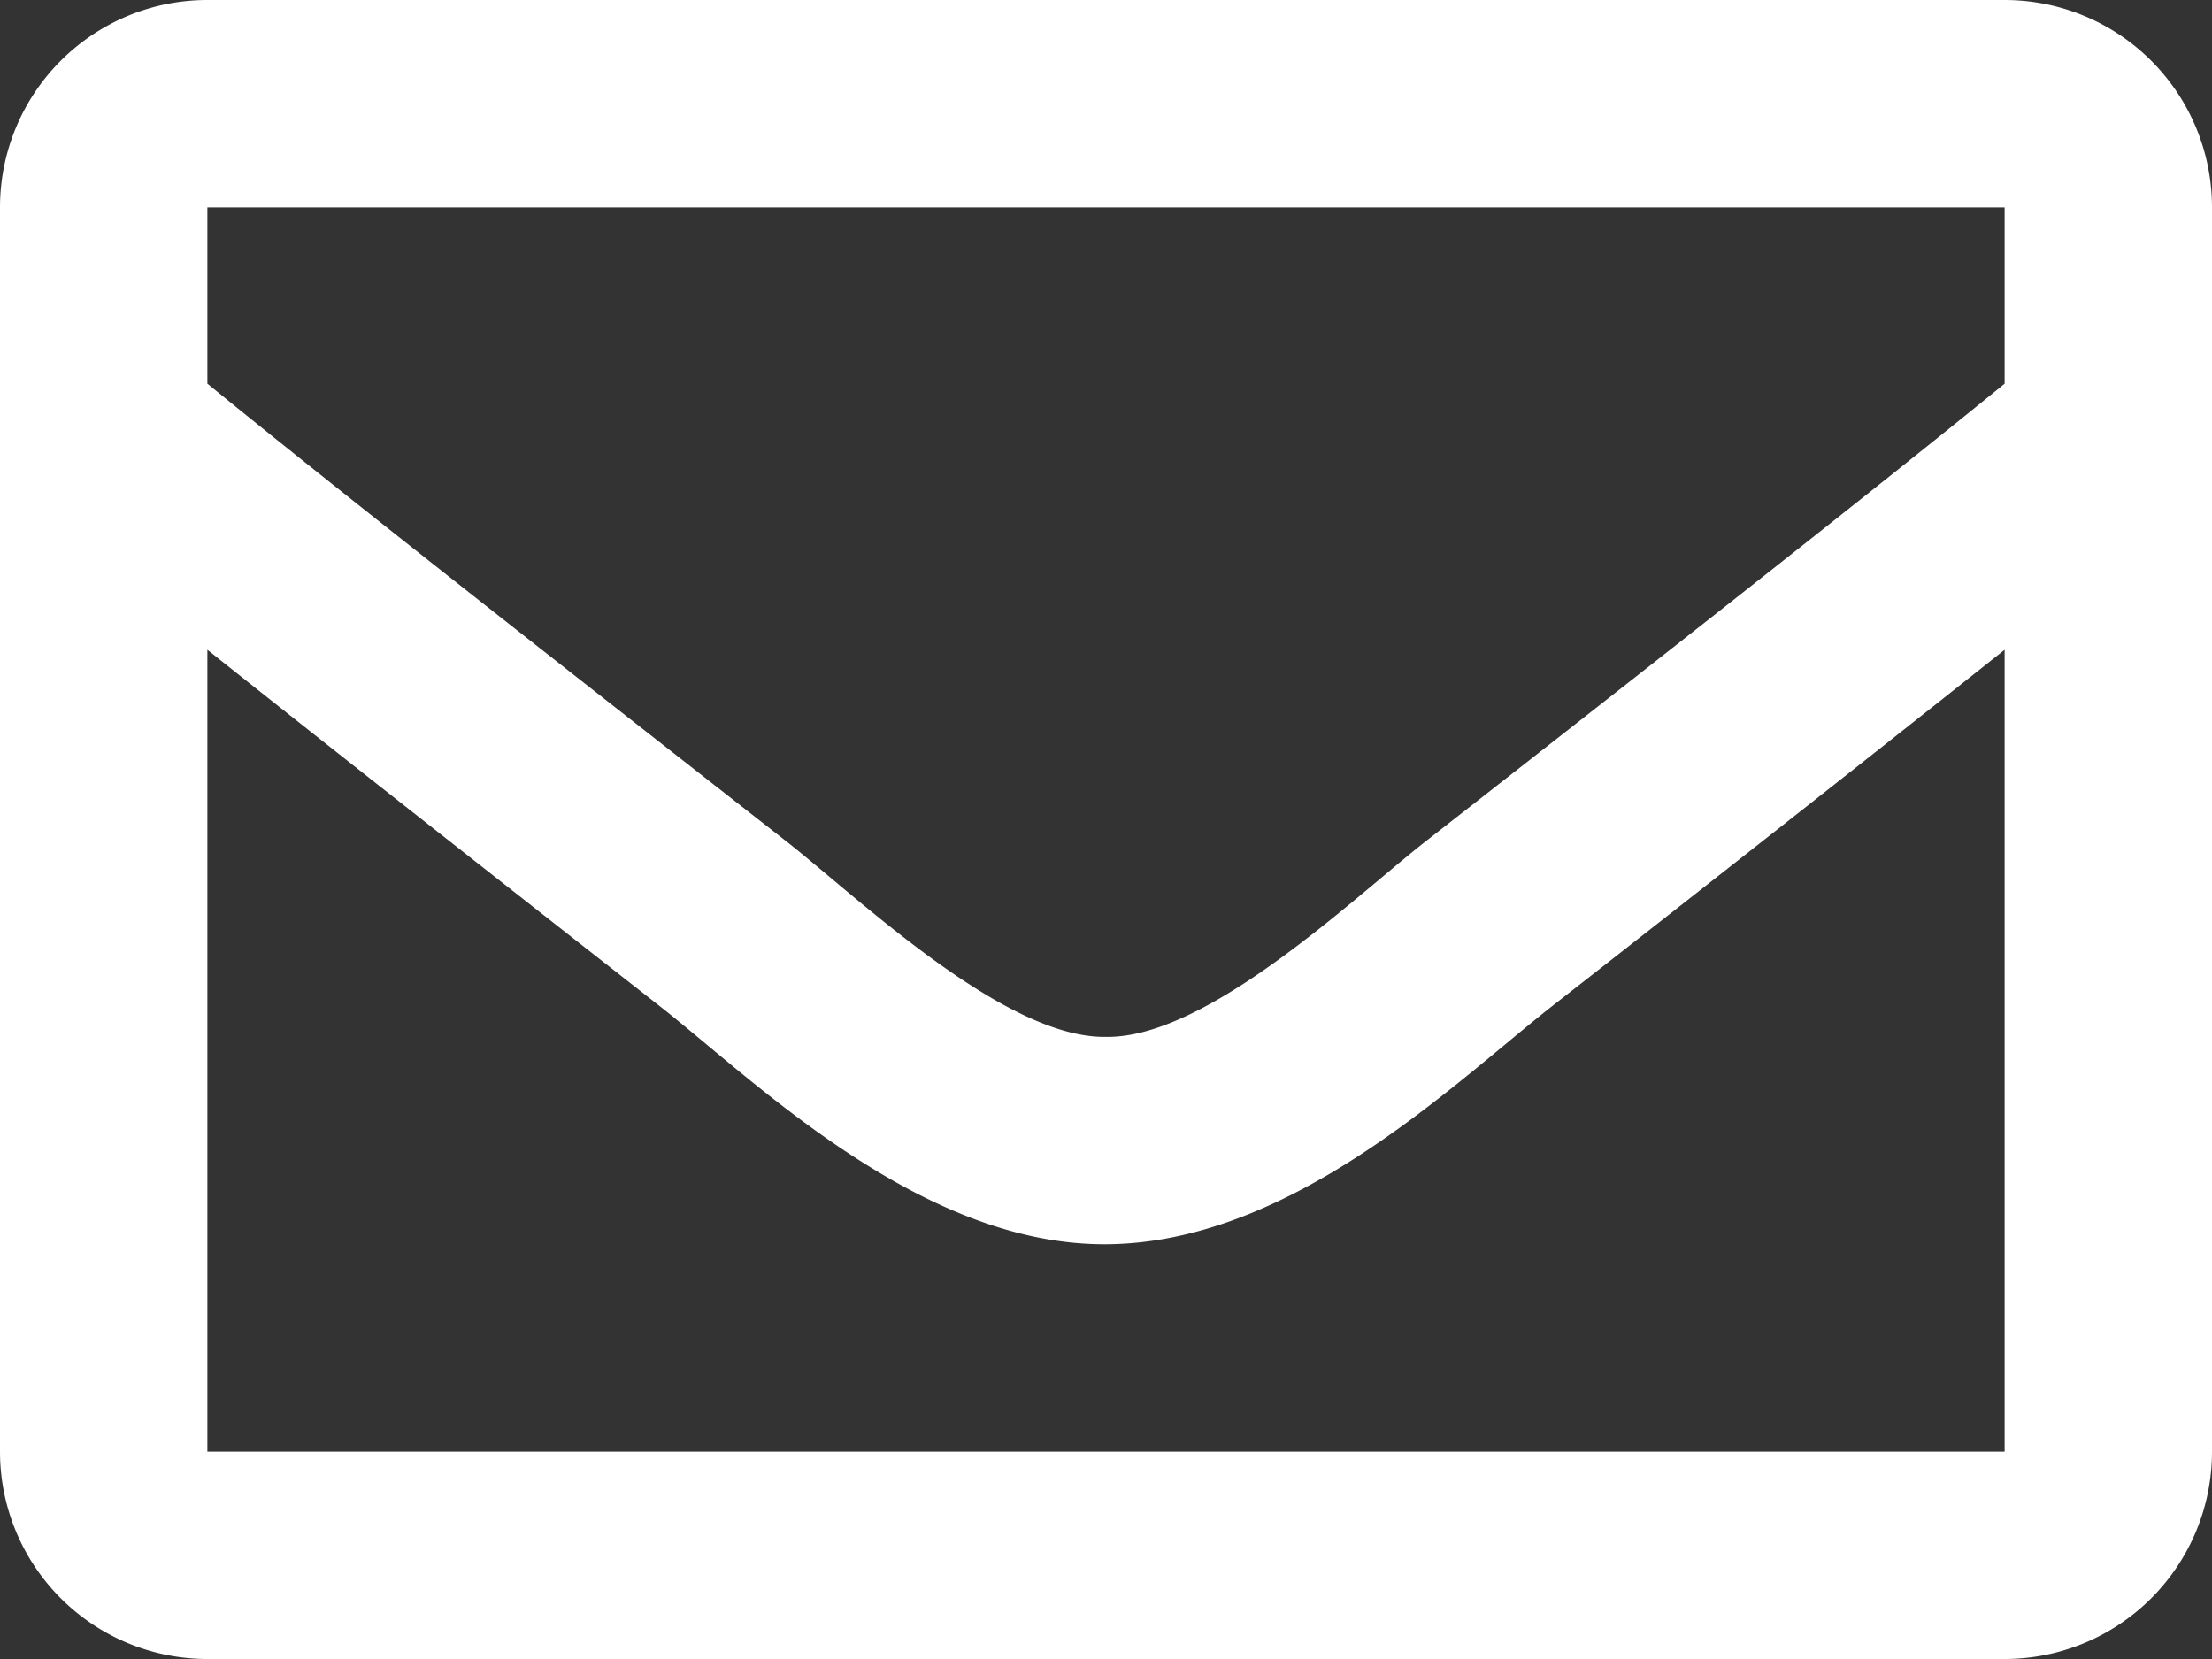
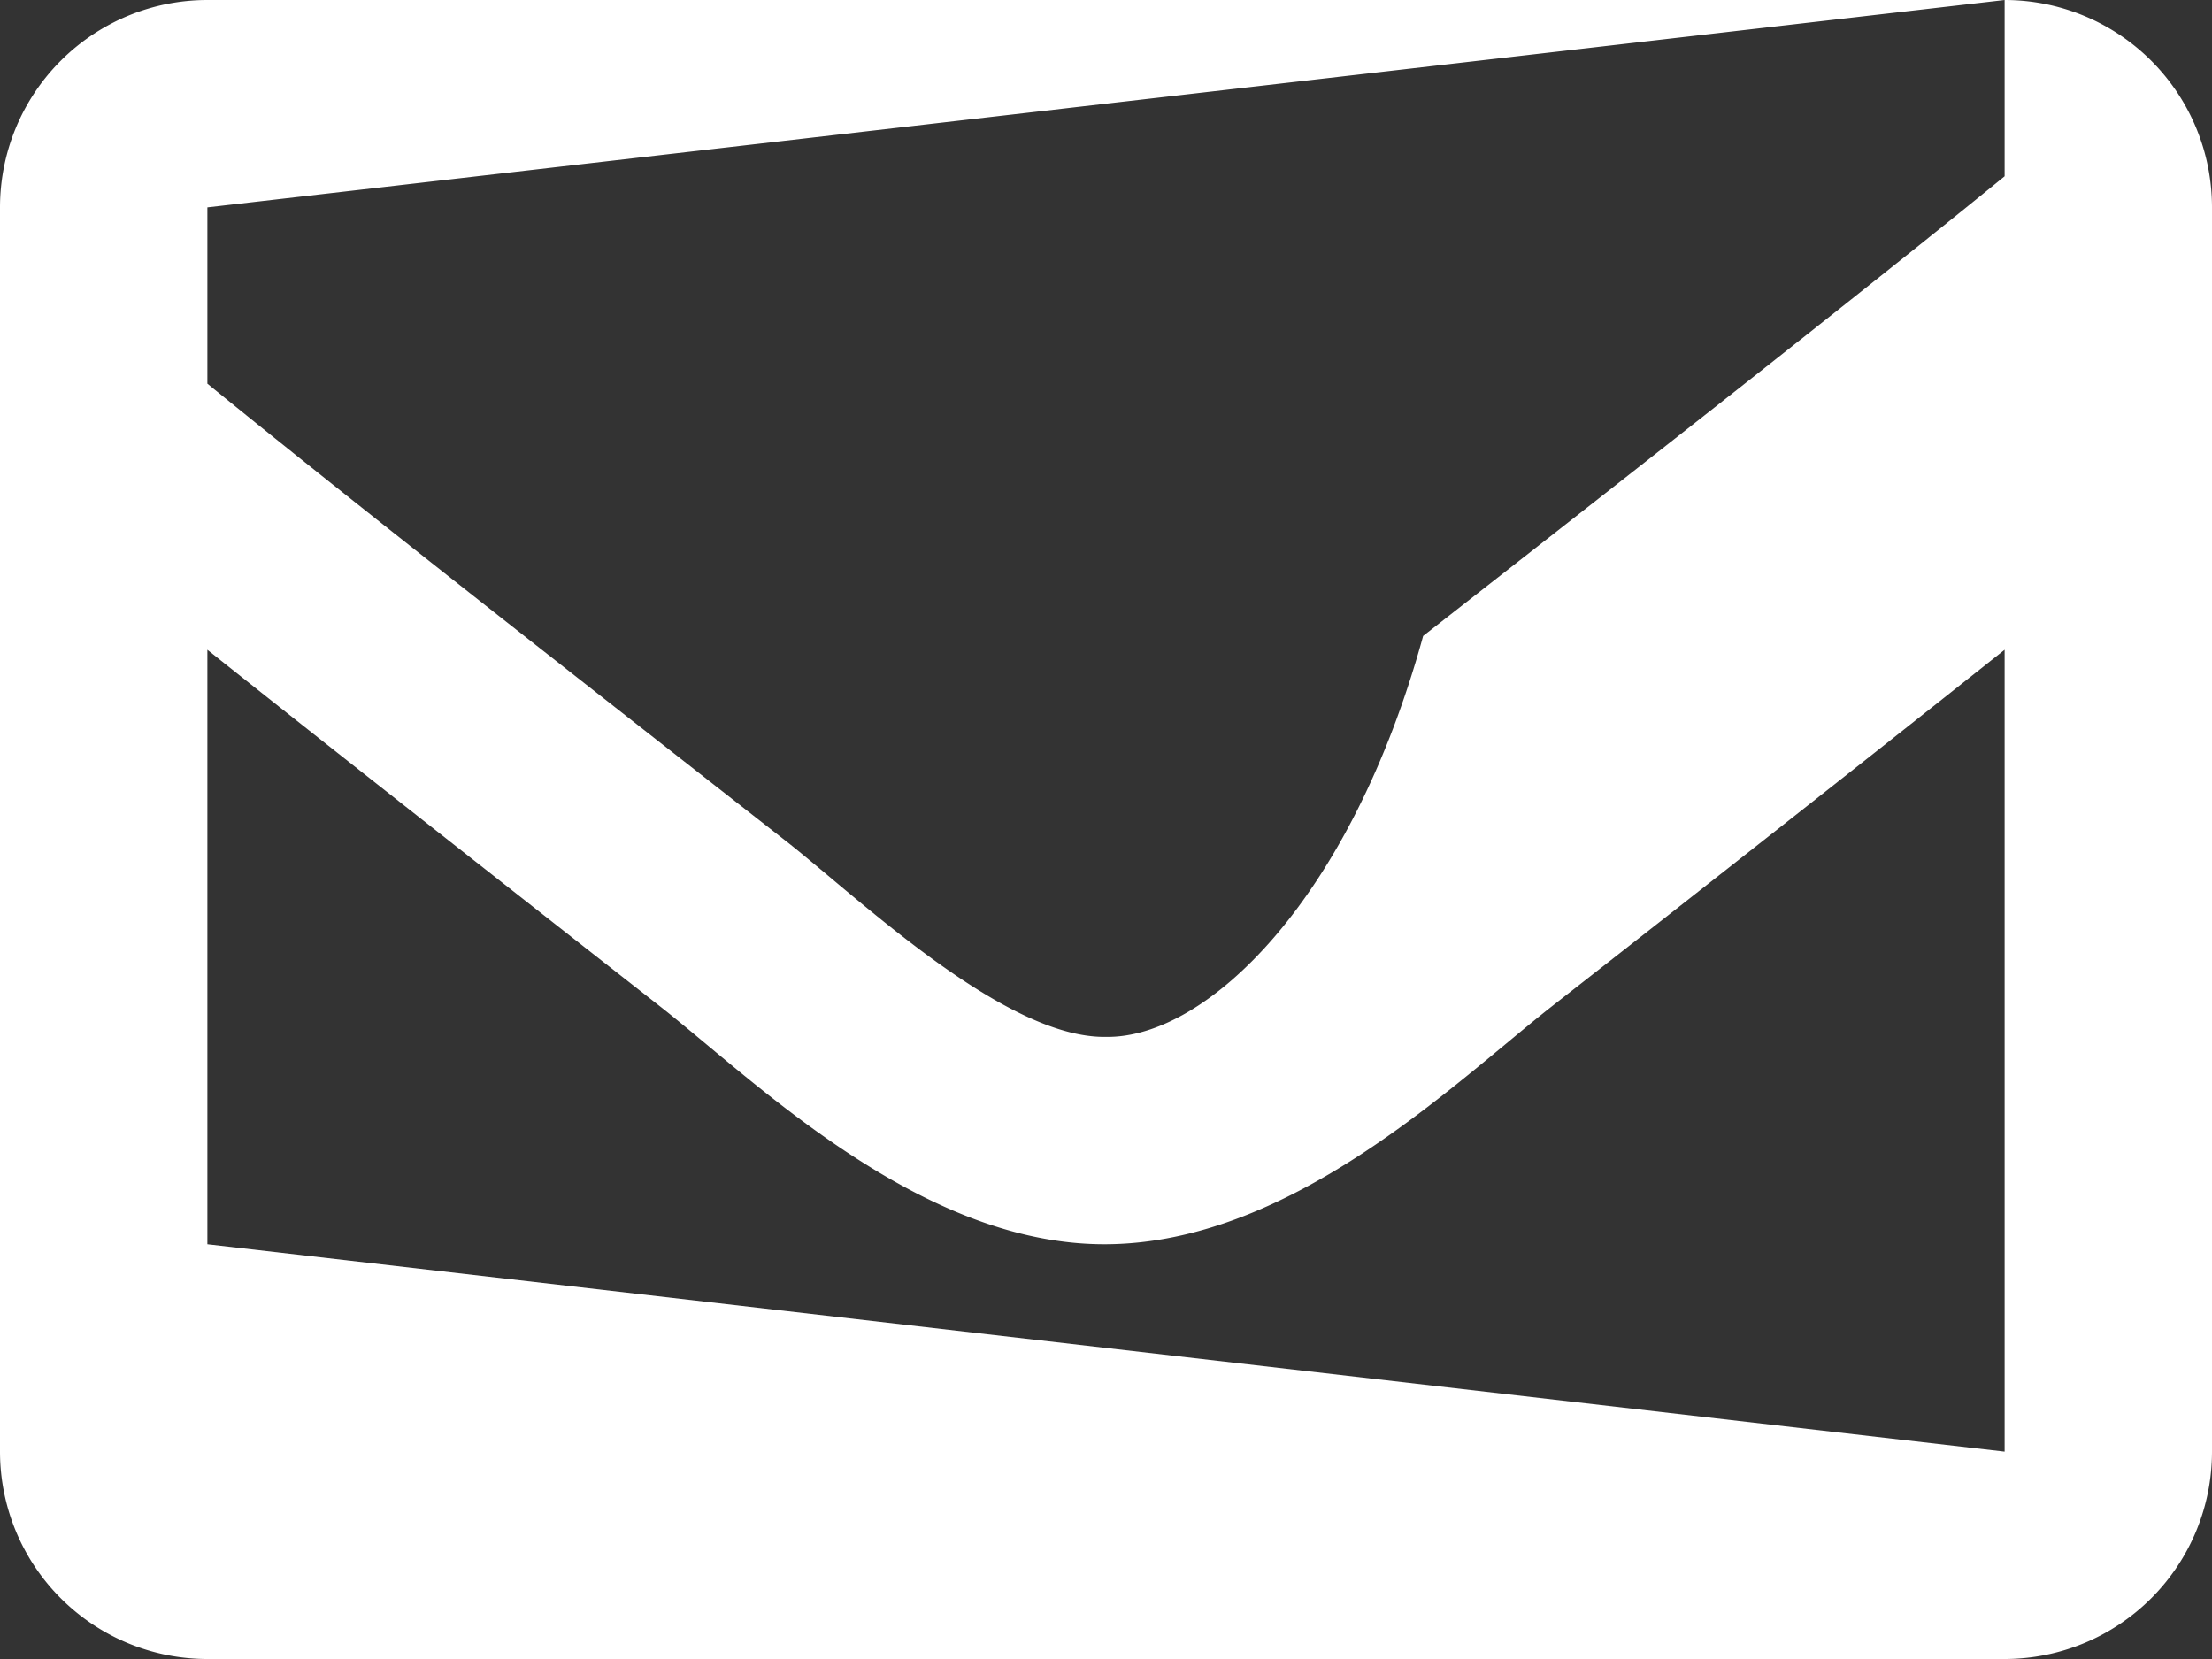
<svg xmlns="http://www.w3.org/2000/svg" width="16" height="12" viewBox="0 0 16 12">
  <rect x="0" y="0" width="16" height="12" fill="#333333" stroke="none" />
-   <path d="M14.5 0h-13A1.5 1.5 0 0 0 0 1.5v9A1.5 1.5 0 0 0 1.5 12h13a1.5 1.5 0 0 0 1.5-1.5v-9A1.5 1.5 0 0 0 14.5 0m0 1.5v1.275c-.7.571-1.818 1.458-4.206 3.325C9.768 6.517 8.725 7.511 8 7.5c-.725.012-1.768-.983-2.294-1.4C3.318 4.233 2.2 3.346 1.5 2.775V1.5Zm-13 9V4.7c.716.57 1.732 1.371 3.279 2.583C5.462 7.82 6.659 9.007 8 9s2.516-1.163 3.22-1.717A540 540 0 0 0 14.5 4.7v5.8Z" fill="#fff" />
+   <path d="M14.5 0h-13A1.5 1.5 0 0 0 0 1.5v9A1.5 1.5 0 0 0 1.5 12h13a1.5 1.5 0 0 0 1.5-1.5v-9A1.5 1.5 0 0 0 14.5 0v1.275c-.7.571-1.818 1.458-4.206 3.325C9.768 6.517 8.725 7.511 8 7.5c-.725.012-1.768-.983-2.294-1.4C3.318 4.233 2.2 3.346 1.5 2.775V1.5Zm-13 9V4.7c.716.57 1.732 1.371 3.279 2.583C5.462 7.82 6.659 9.007 8 9s2.516-1.163 3.22-1.717A540 540 0 0 0 14.5 4.7v5.8Z" fill="#fff" />
</svg>